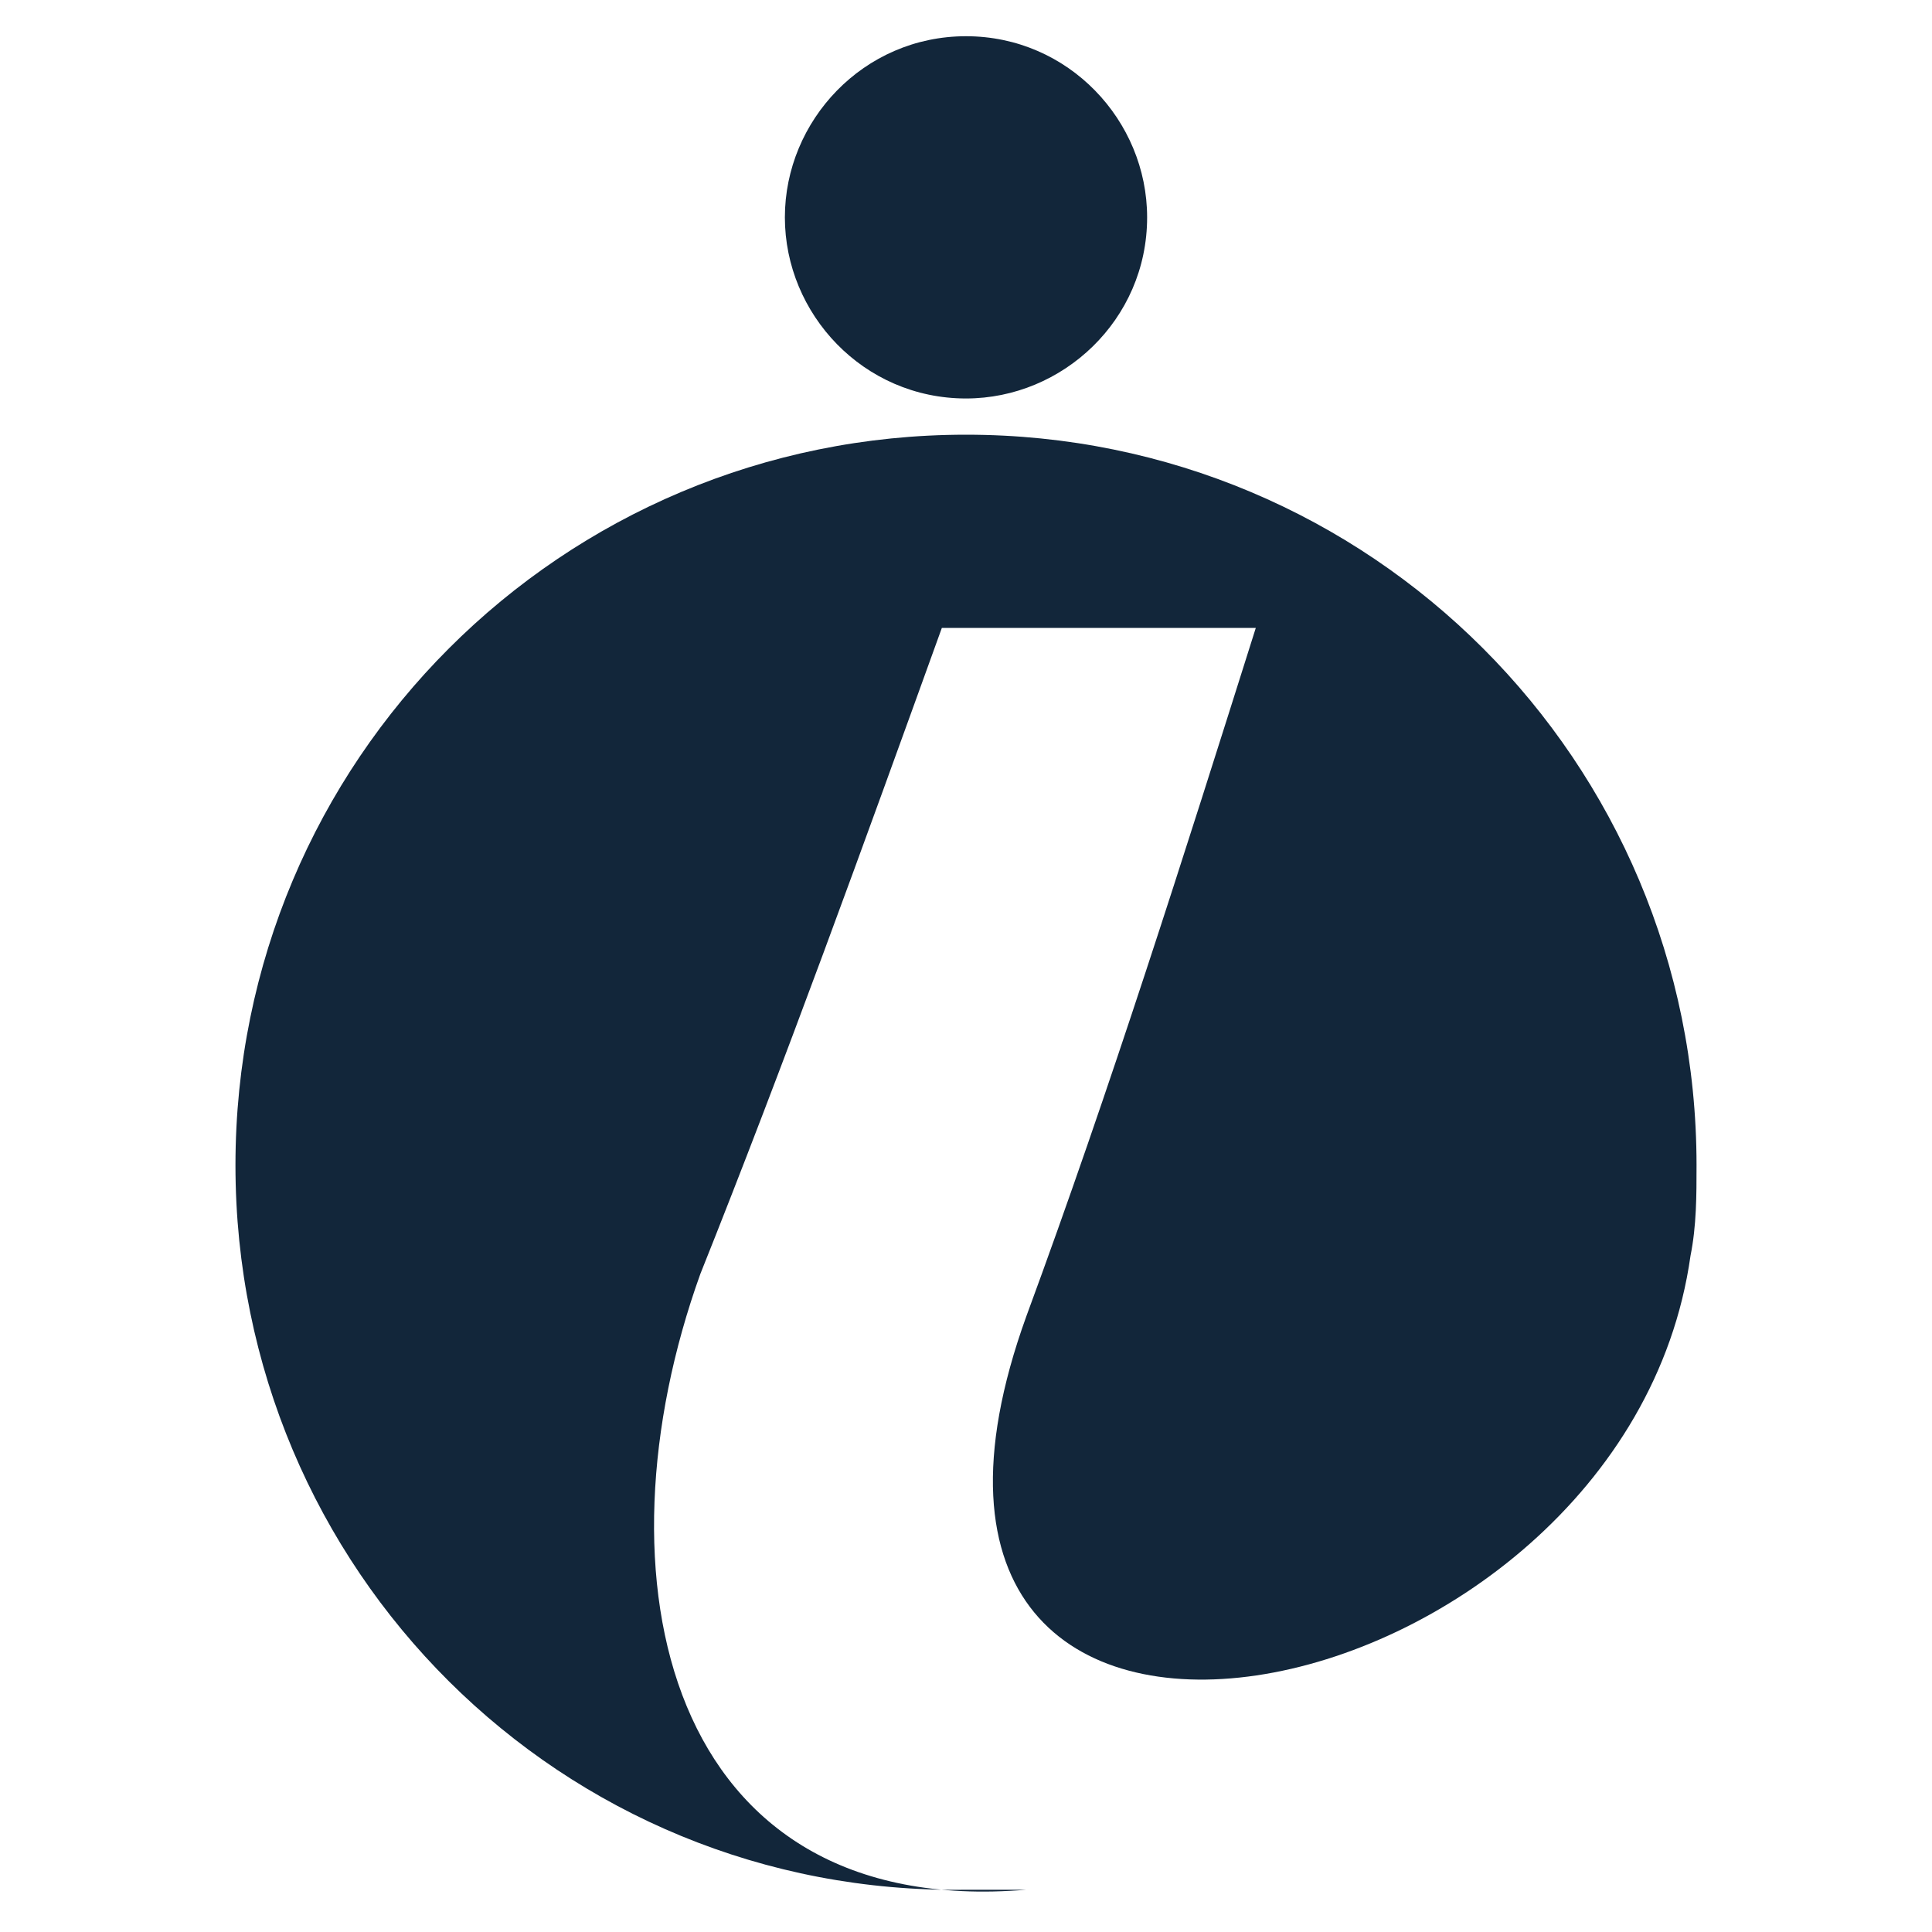
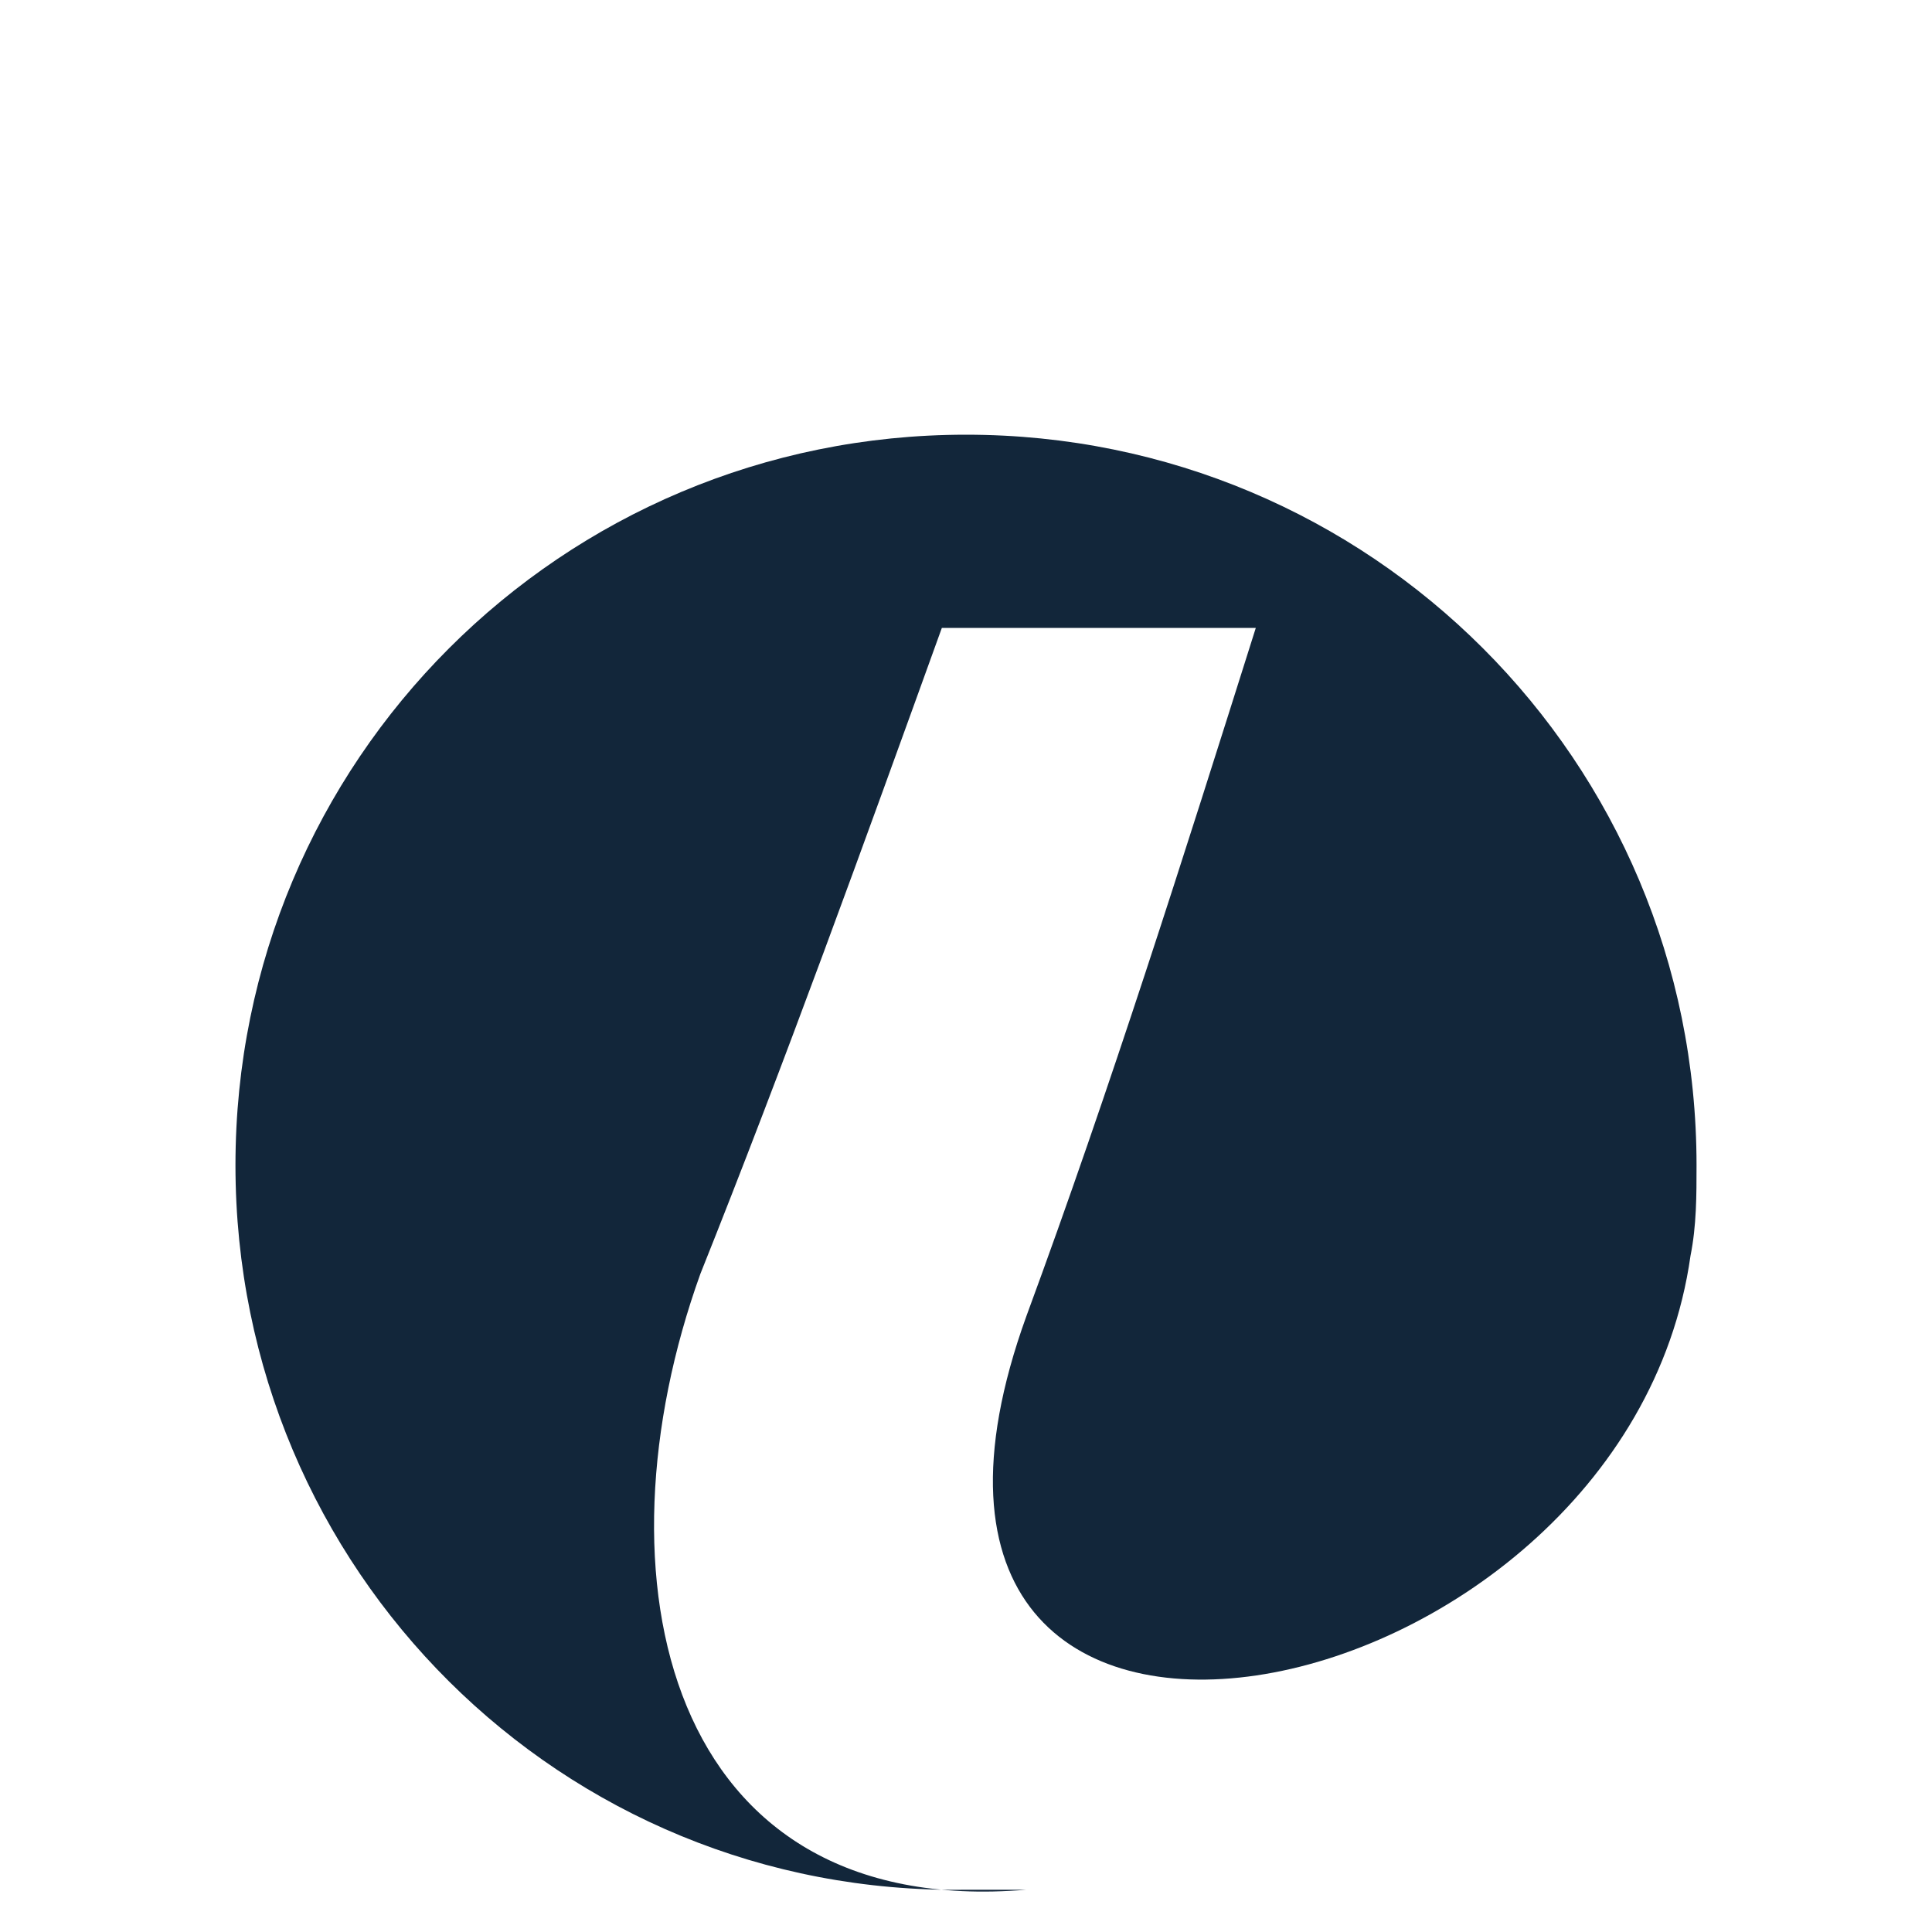
<svg xmlns="http://www.w3.org/2000/svg" version="1.1" id="Layer_1" x="0px" y="0px" width="32px" height="32px" viewBox="0 0 32 32" style="enable-background:new 0 0 32 32;" xml:space="preserve">
  <style type="text/css">
	.st0{fill-rule:evenodd;clip-rule:evenodd;fill:#12263A;}
</style>
  <g>
    <path class="st0" d="M16,7.2c6.7,0,12.1,5.4,12.1,12.1c0,0.5,0,1-0.1,1.5c-1.1,7.8-14.4,10.4-11,1c1.4-3.8,2.6-7.6,3.8-11.4   c-1.7,0-3.5,0-5.2,0c-1.3,3.6-2.6,7.2-4,10.7C9.8,26.1,11,31.8,17,31.3c-0.3,0-0.7,0-1,0C9.3,31.4,3.9,26,3.9,19.3   C3.9,12.6,9.3,7.2,16,7.2L16,7.2z" />
-     <path class="st0" d="M16,0.6c1.7,0,3,1.4,3,3c0,1.7-1.4,3-3,3c-1.7,0-3-1.4-3-3C13,2,14.3,0.6,16,0.6L16,0.6z" />
  </g>
</svg>